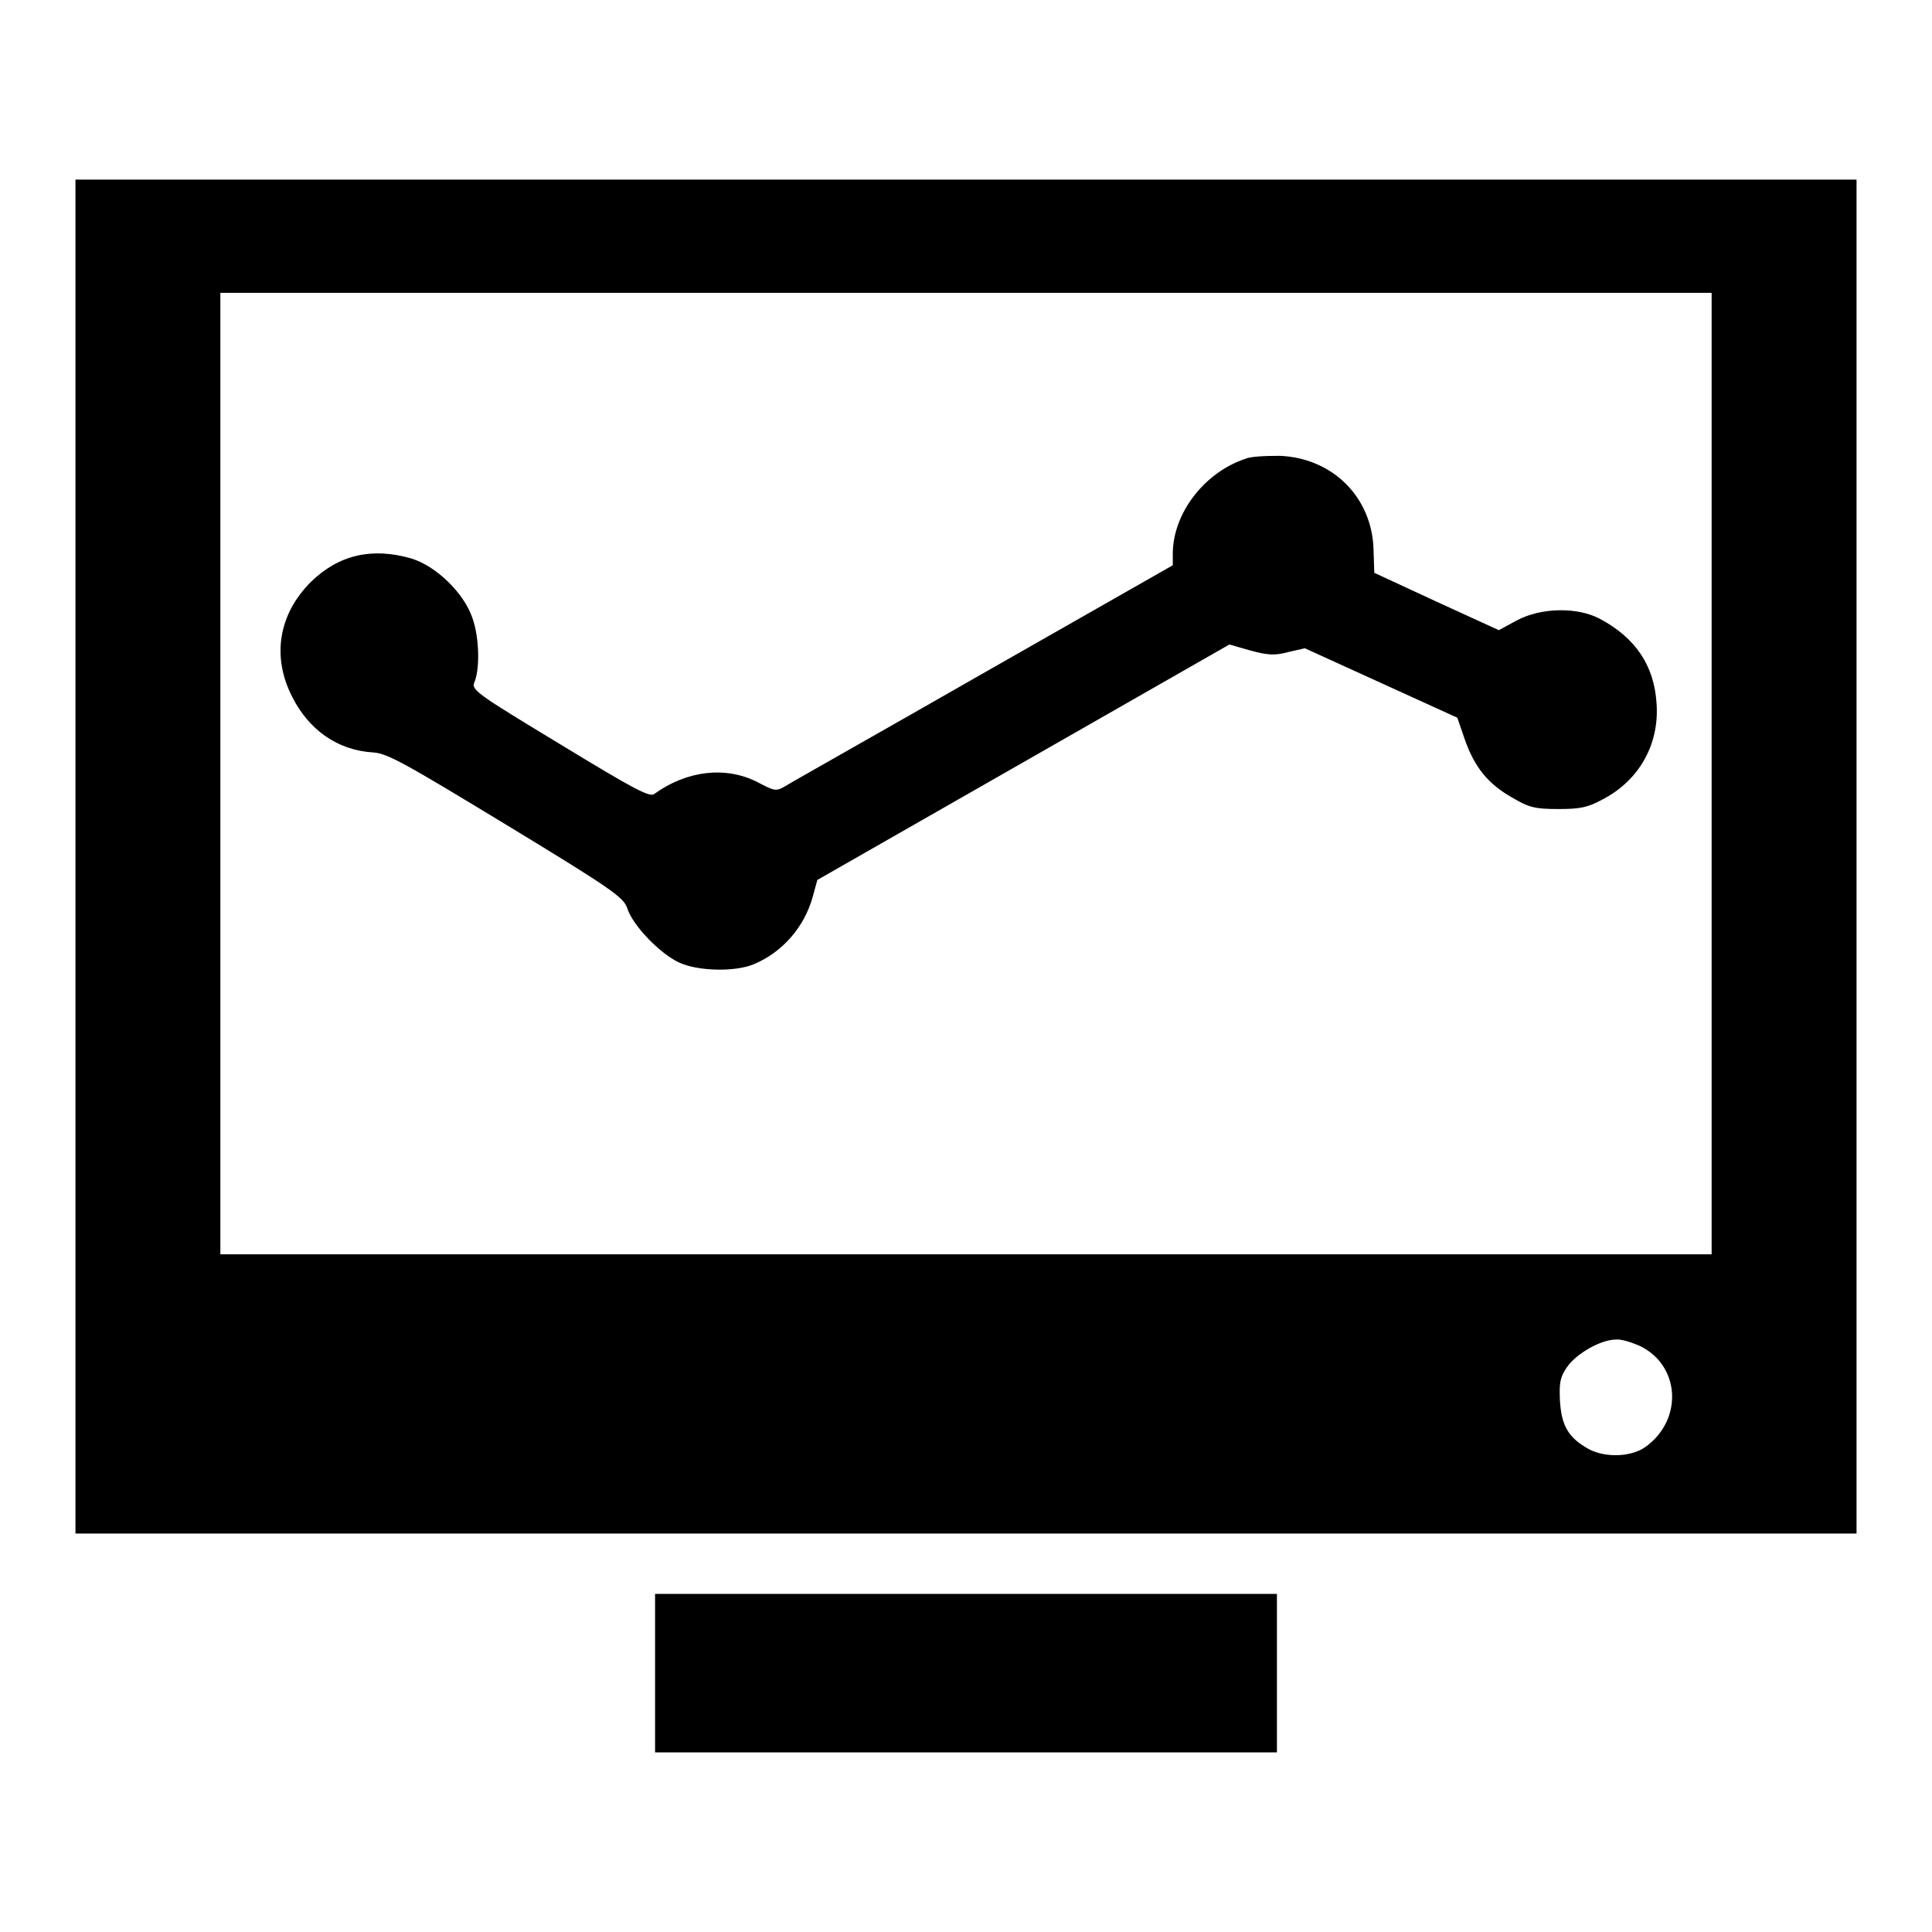
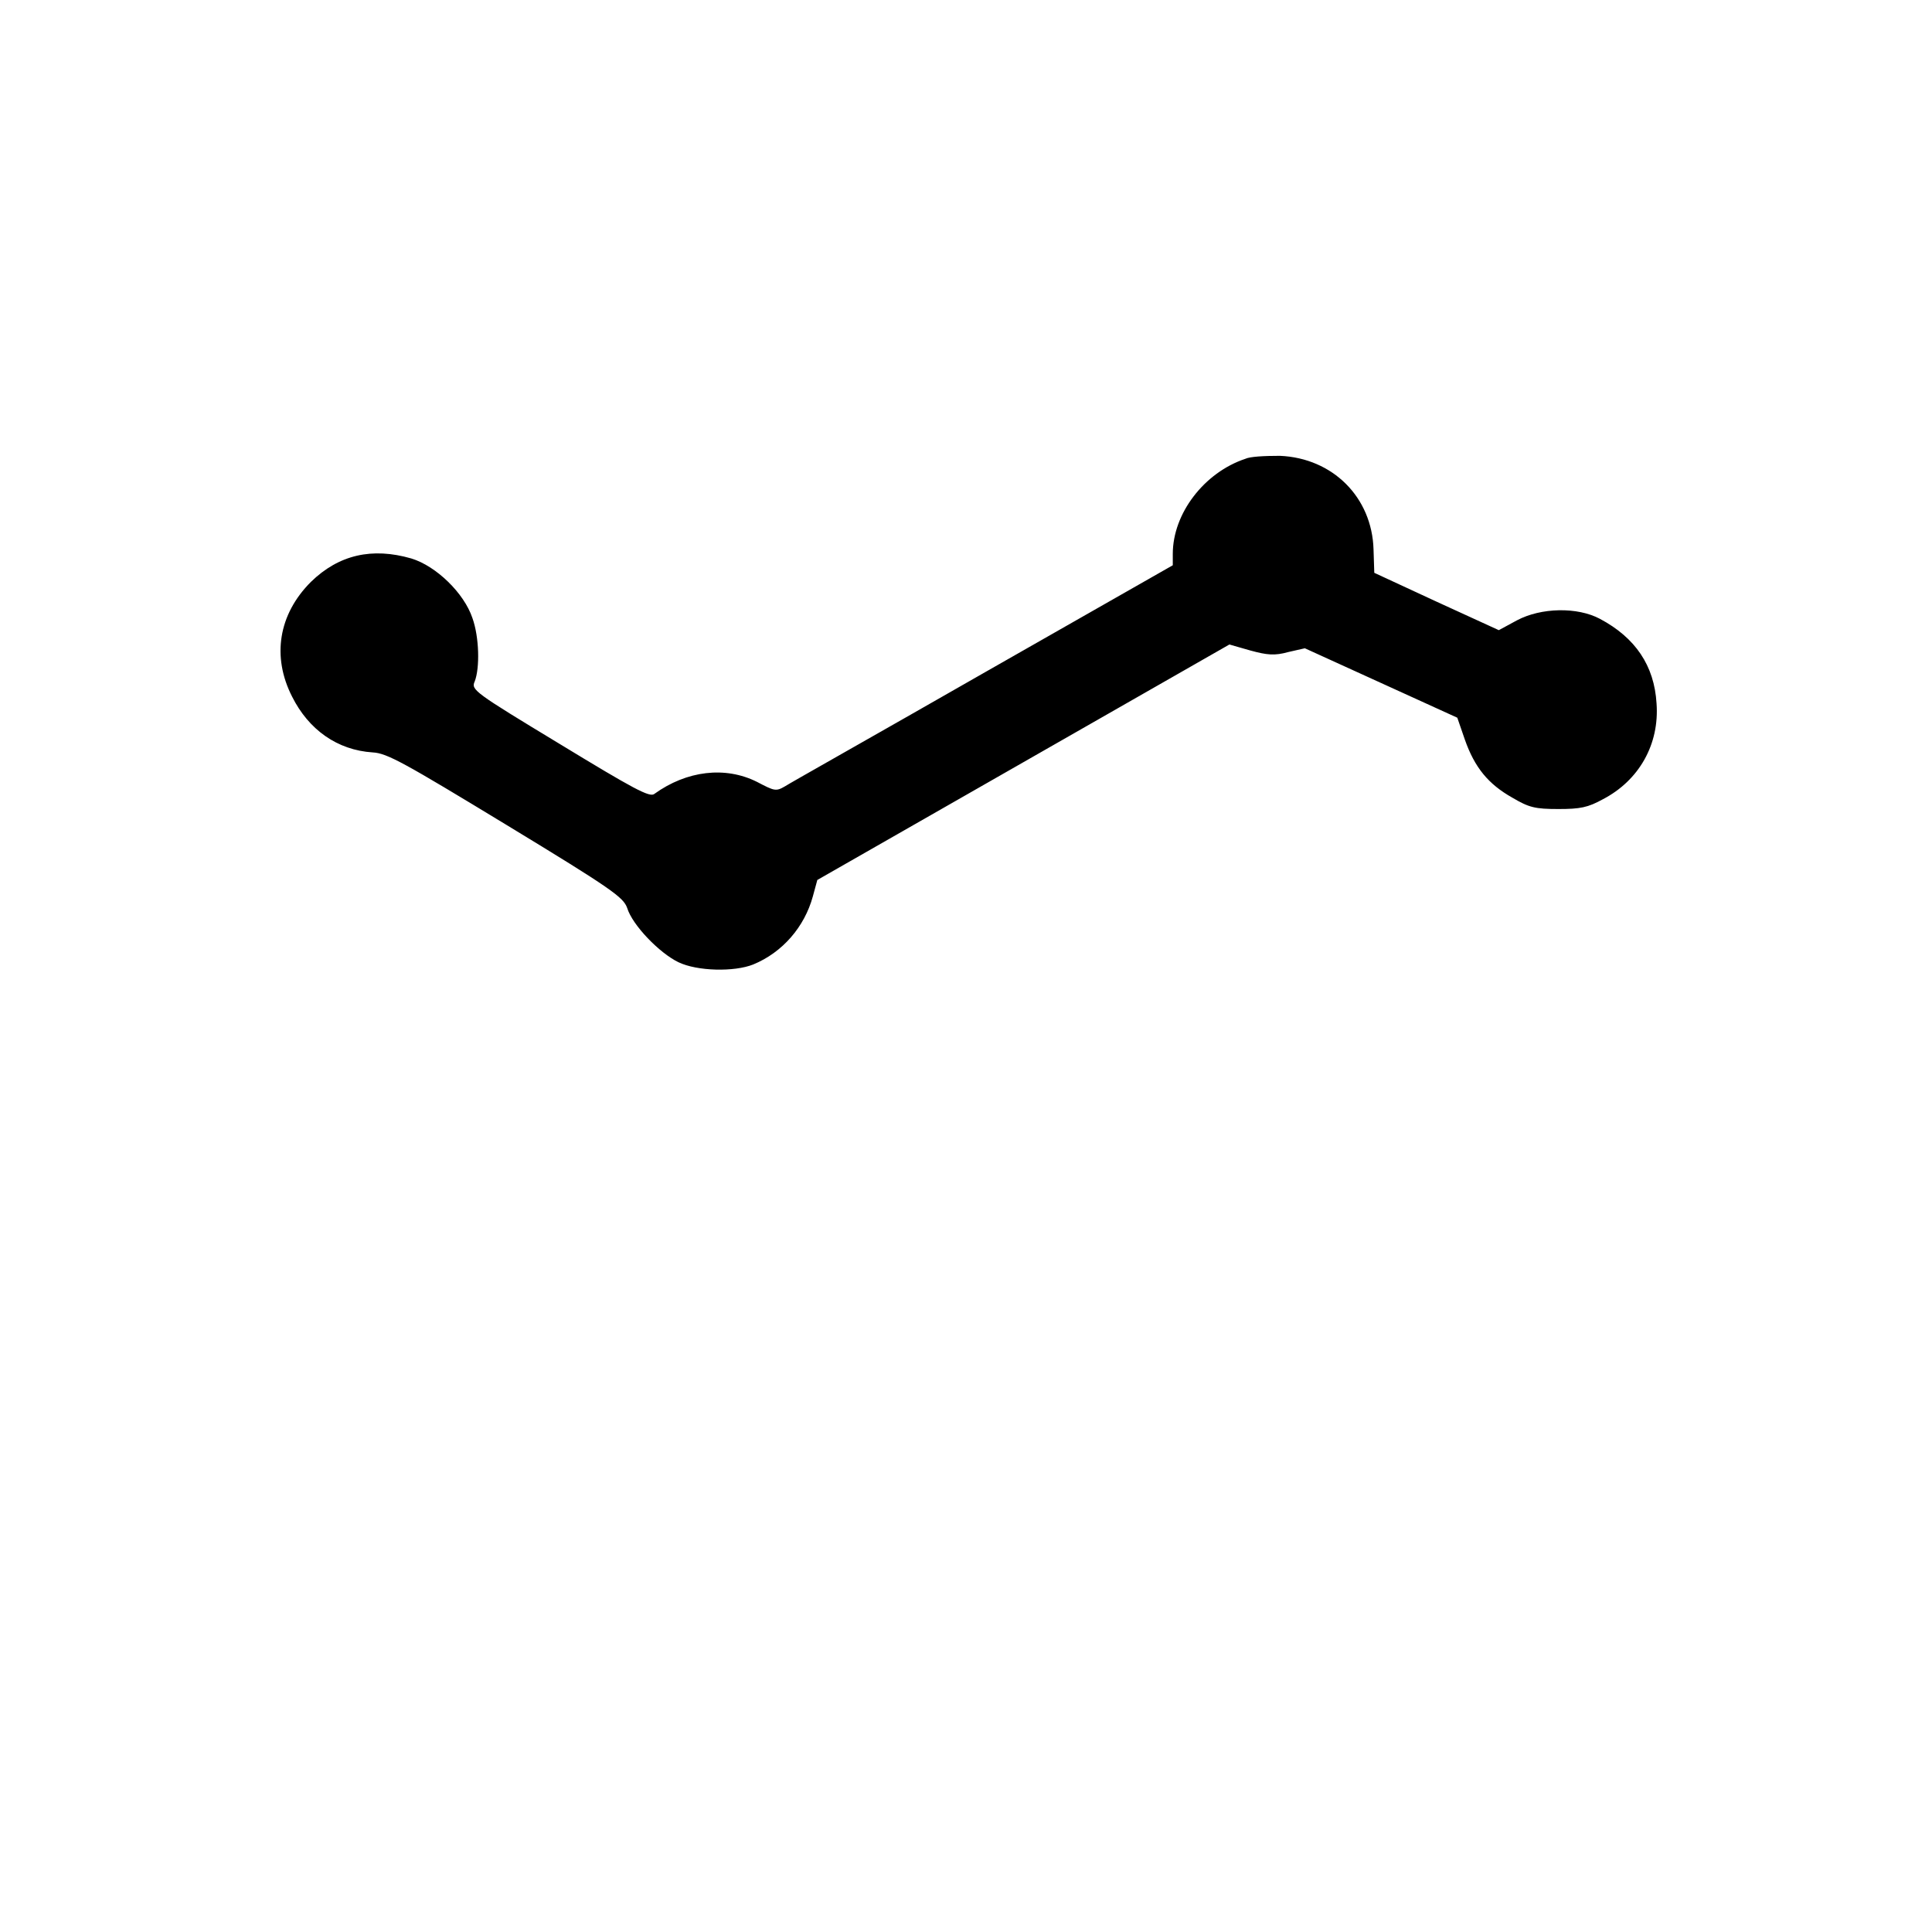
<svg xmlns="http://www.w3.org/2000/svg" version="1.1" x="0px" y="0px" viewBox="0 0 256 256" enable-background="new 0 0 256 256" xml:space="preserve">
  <g>
    <g>
      <g>
-         <path fill="#000000" d="M10,113.5v89.7h118h118v-89.7V23.8H128H10V113.5z M226.8,102.5v63.7H128H29.2v-63.7V38.8H128h98.8V102.5z M217.4,178.4c5.2,2.6,5.6,9.6,0.8,13.2c-1.9,1.5-5.5,1.6-7.7,0.4c-2.7-1.5-3.6-3.1-3.8-6.4c-0.1-2.3,0-3.1,0.9-4.4c1.2-1.8,4.5-3.7,6.5-3.7C214.8,177.4,216.3,177.9,217.4,178.4z" />
        <path fill="#000000" d="M165,60.8c-5.4,1.8-9.6,7.2-9.6,12.6v1.5l-25.1,14.3c-13.8,7.9-25.7,14.6-26.3,15c-1.2,0.7-1.4,0.6-3.7-0.6c-4.2-2.1-9.3-1.5-13.6,1.6c-0.6,0.5-2.8-0.7-12.5-6.6c-11.4-6.9-11.8-7.2-11.3-8.3c0.7-1.8,0.6-5.9-0.3-8.4c-1.1-3.3-4.8-6.9-8.1-7.9c-5.2-1.5-9.6-0.5-13.3,3.1c-4.3,4.3-5.2,9.9-2.5,15.2c2.2,4.4,6,7.1,10.7,7.4c1.9,0.1,4.2,1.4,17.7,9.6c14,8.5,15.5,9.6,16,11c0.7,2.3,4.3,6,6.8,7.2c2.5,1.2,7.4,1.3,9.9,0.3c3.9-1.6,6.8-5,7.9-9l0.6-2.2l27.3-15.6l27.3-15.6l2.8,0.8c2.2,0.6,3.2,0.7,5,0.2l2.2-0.5l10.1,4.6l10.1,4.6l1,2.9c1.3,3.7,3.1,5.9,6.3,7.7c2.2,1.3,3,1.5,6.1,1.5c2.9,0,3.9-0.2,5.9-1.3c4.8-2.5,7.5-7.3,7.1-12.7c-0.3-5-2.8-8.7-7.5-11.2c-3-1.6-7.8-1.5-11,0.2l-2.4,1.3l-8.3-3.8l-8.2-3.8l-0.1-3.1c-0.2-6.9-5.4-12.1-12.4-12.4C167.5,60.4,165.6,60.5,165,60.8z" />
-         <path fill="#000000" d="M86.8,221.7v10.5H128h41.2v-10.5v-10.5H128H86.8V221.7z" />
      </g>
    </g>
  </g>
</svg>